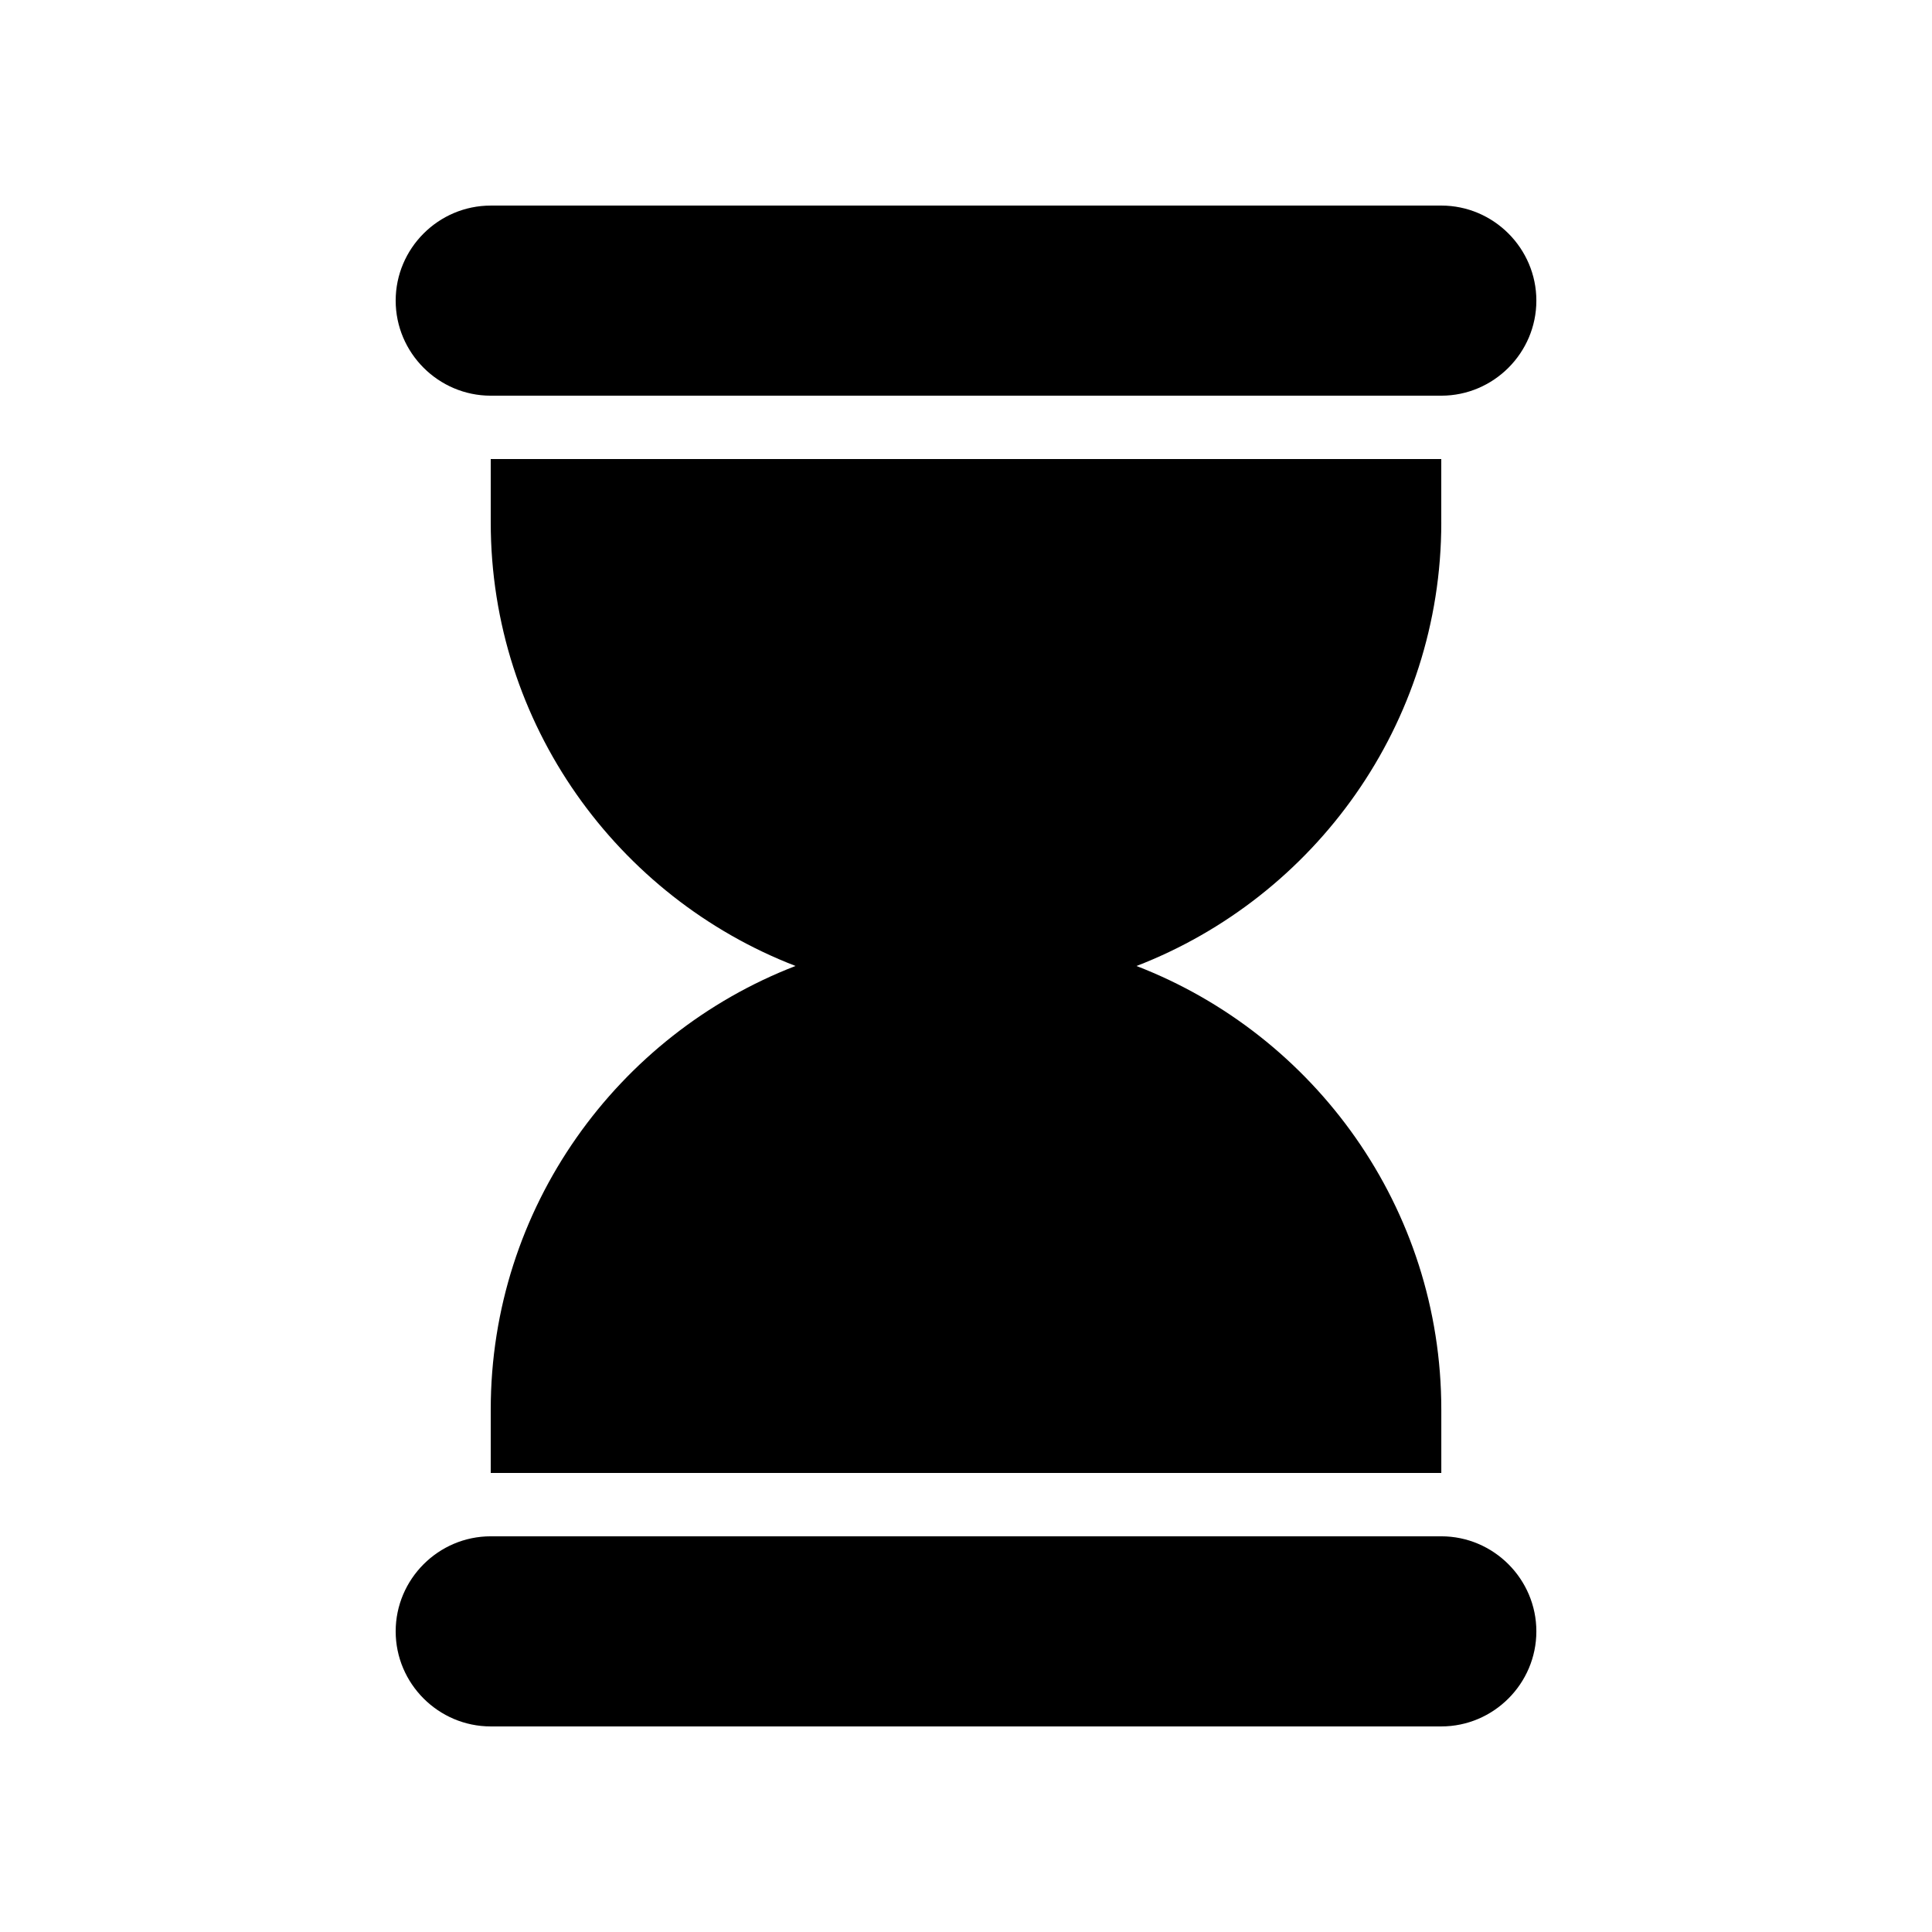
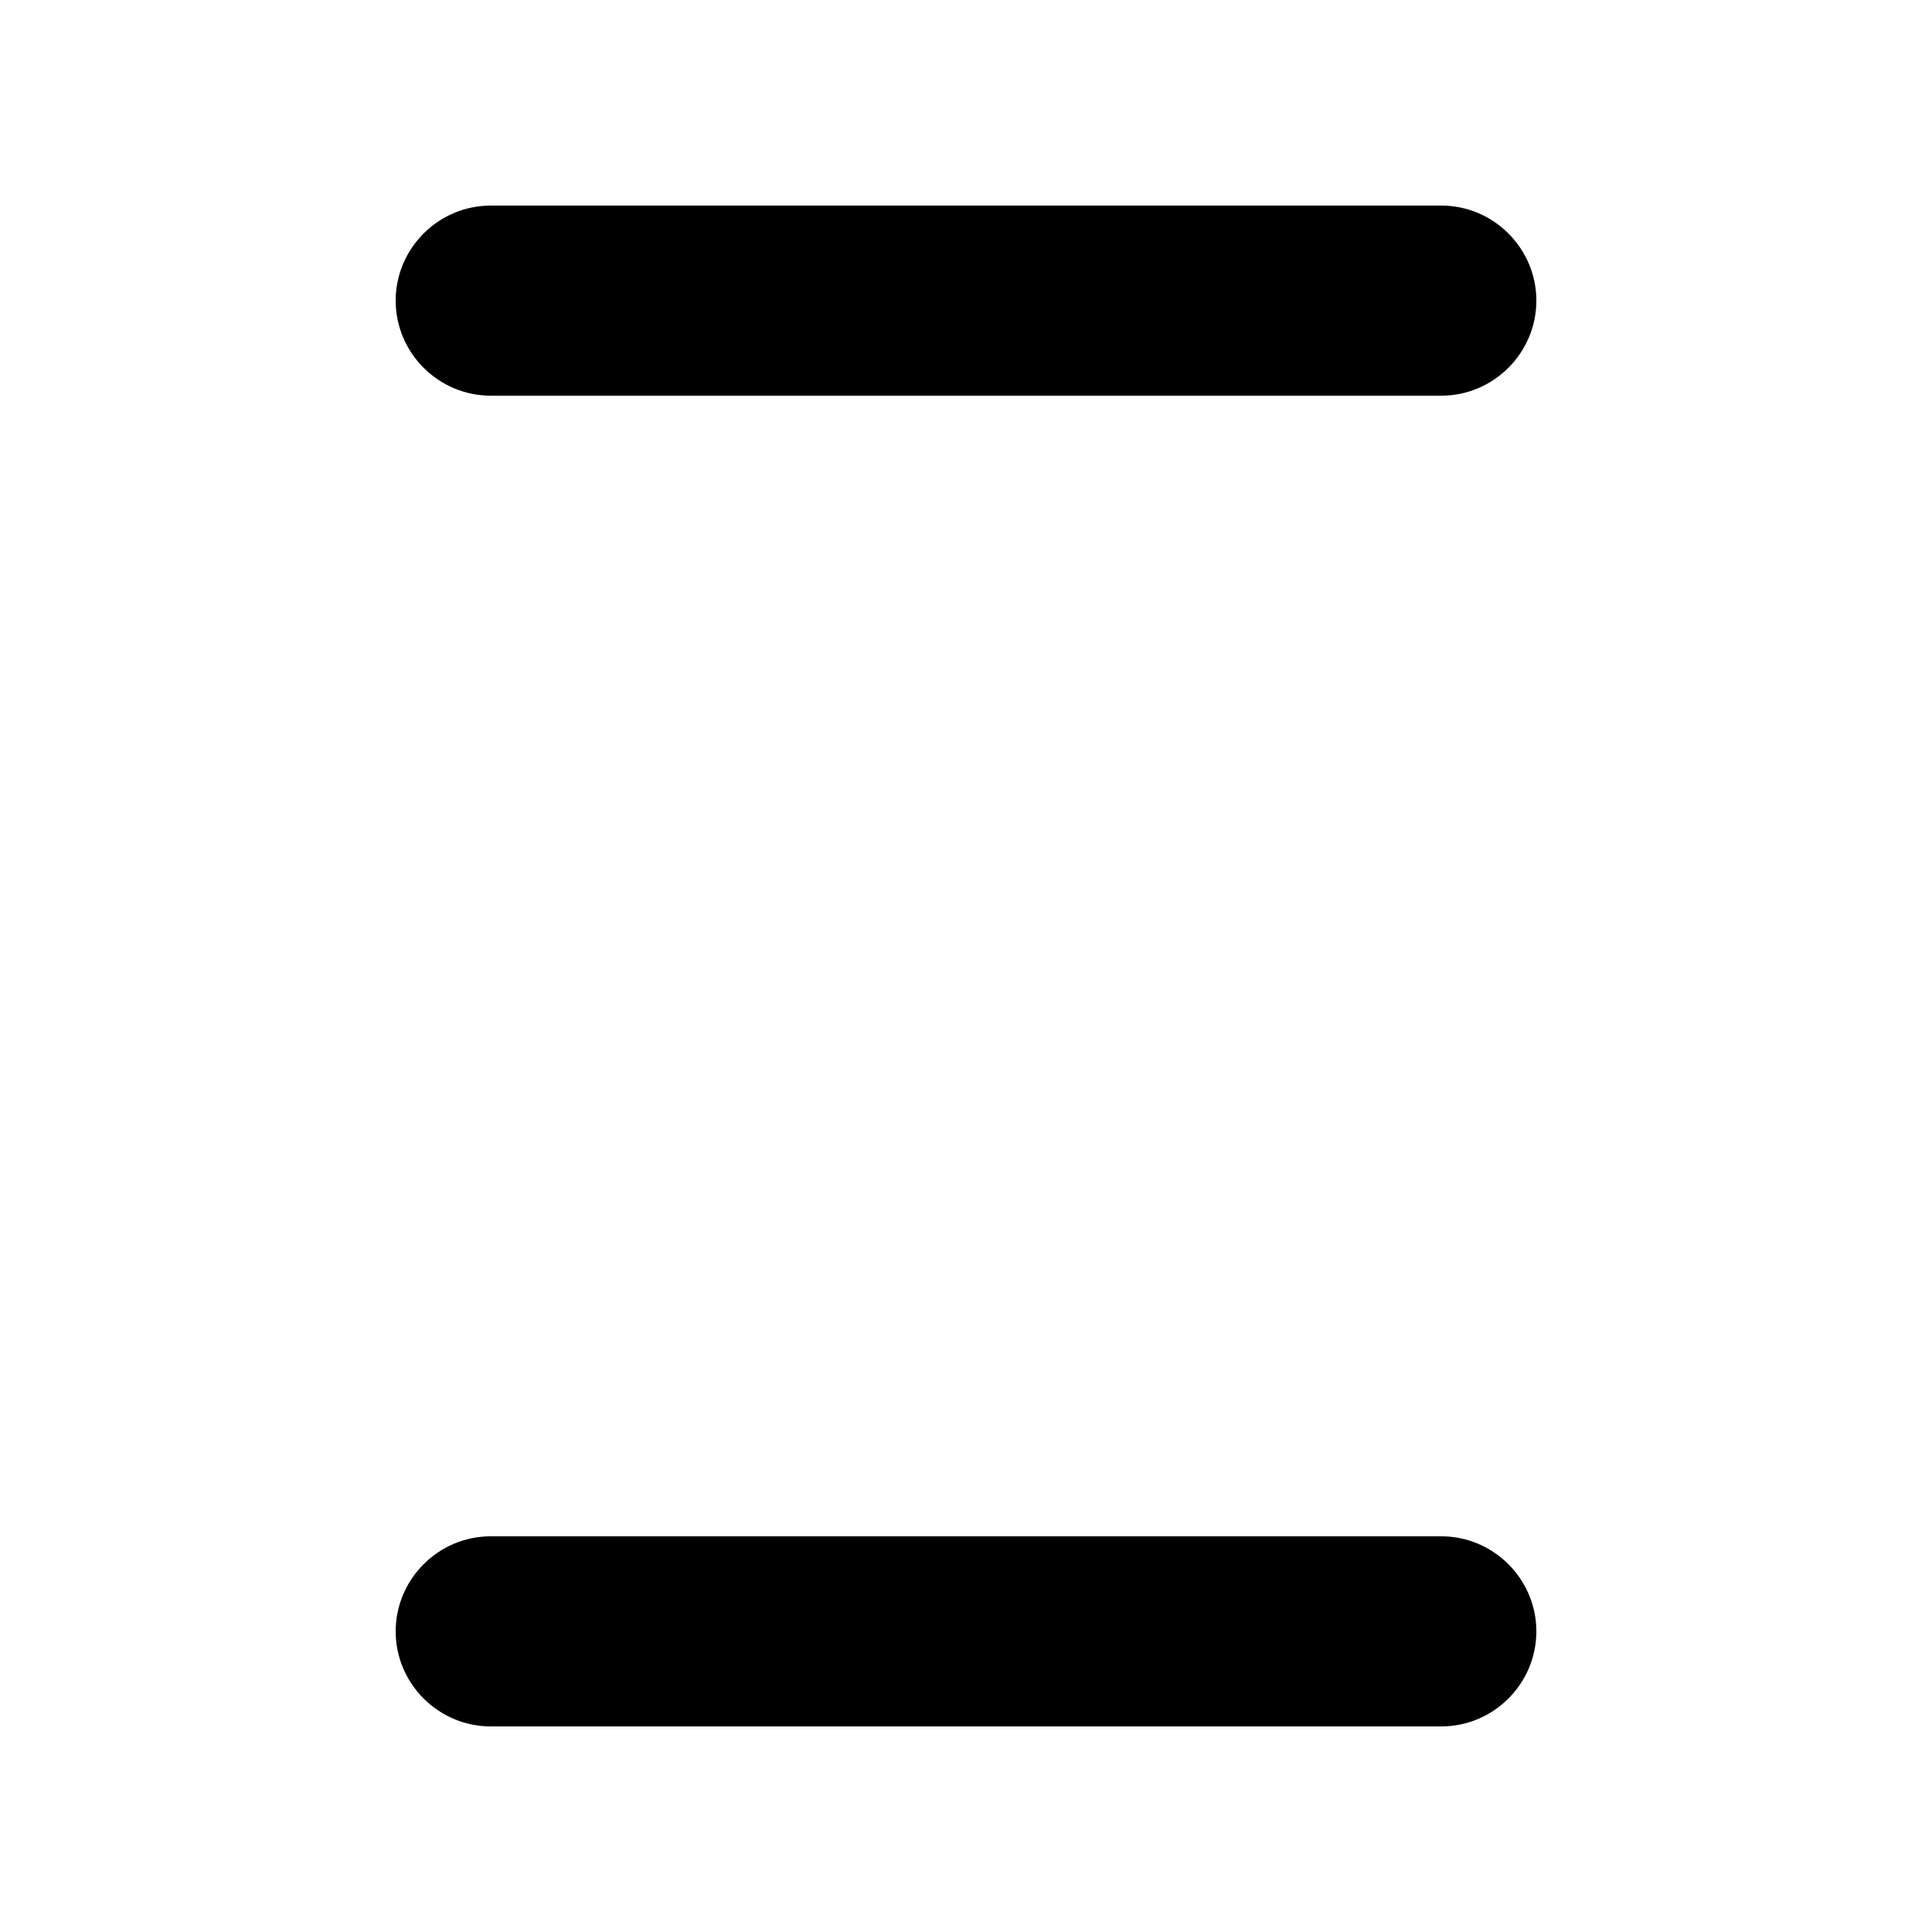
<svg xmlns="http://www.w3.org/2000/svg" fill="#000000" width="800px" height="800px" version="1.1" viewBox="144 144 512 512">
  <g>
    <path d="m274.05 601.52h251.91c13.855 0 25.191-11.336 25.191-25.191s-11.336-25.191-25.191-25.191h-251.91c-13.855 0-25.191 11.336-25.191 25.191s11.336 25.191 25.191 25.191z" />
    <path d="m274.05 248.86h251.91c13.855 0 25.191-11.336 25.191-25.191 0-13.855-11.336-25.191-25.191-25.191l-251.91 0.004c-13.855 0-25.191 11.336-25.191 25.191 0 13.852 11.336 25.188 25.191 25.188z" />
-     <path d="m525.95 282.44v-16.793h-251.9v16.793c0 53.488 33.586 99.336 80.777 117.55-47.191 18.223-80.777 64.07-80.777 117.56v16.793h251.91v-16.793c0-53.488-33.586-99.336-80.777-117.55 47.188-18.223 80.773-64.07 80.773-117.56z" />
  </g>
</svg>